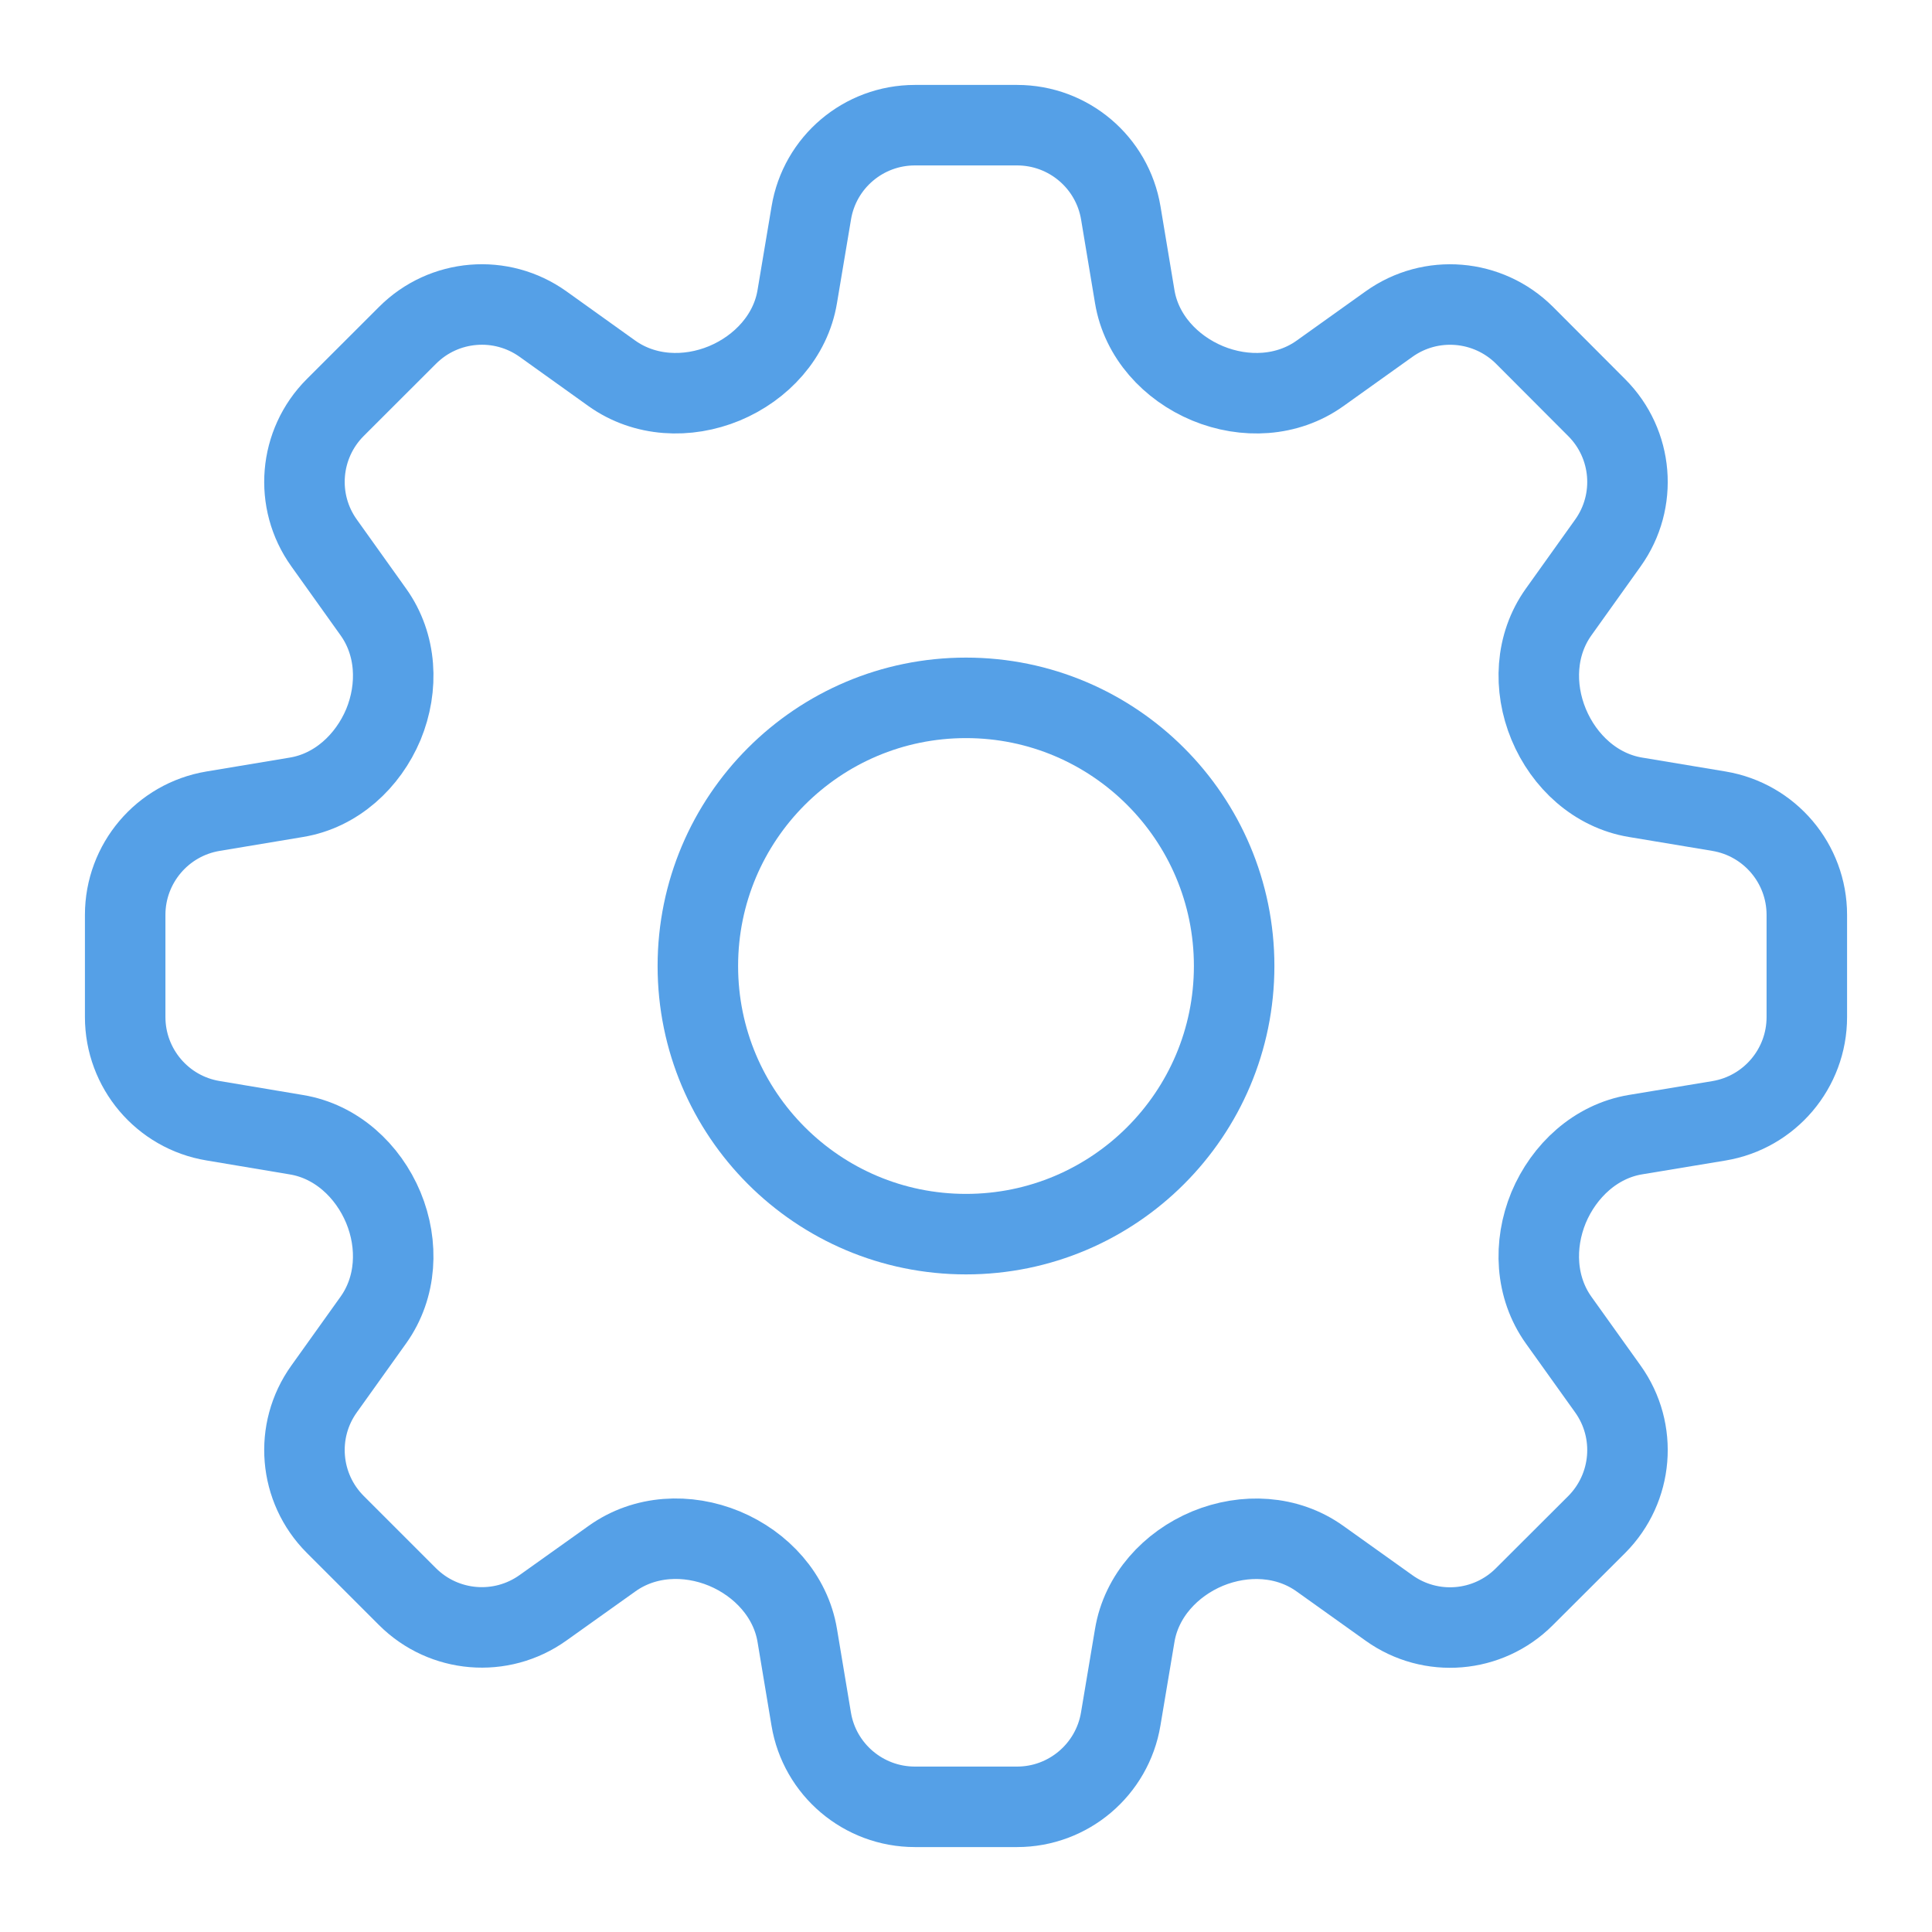
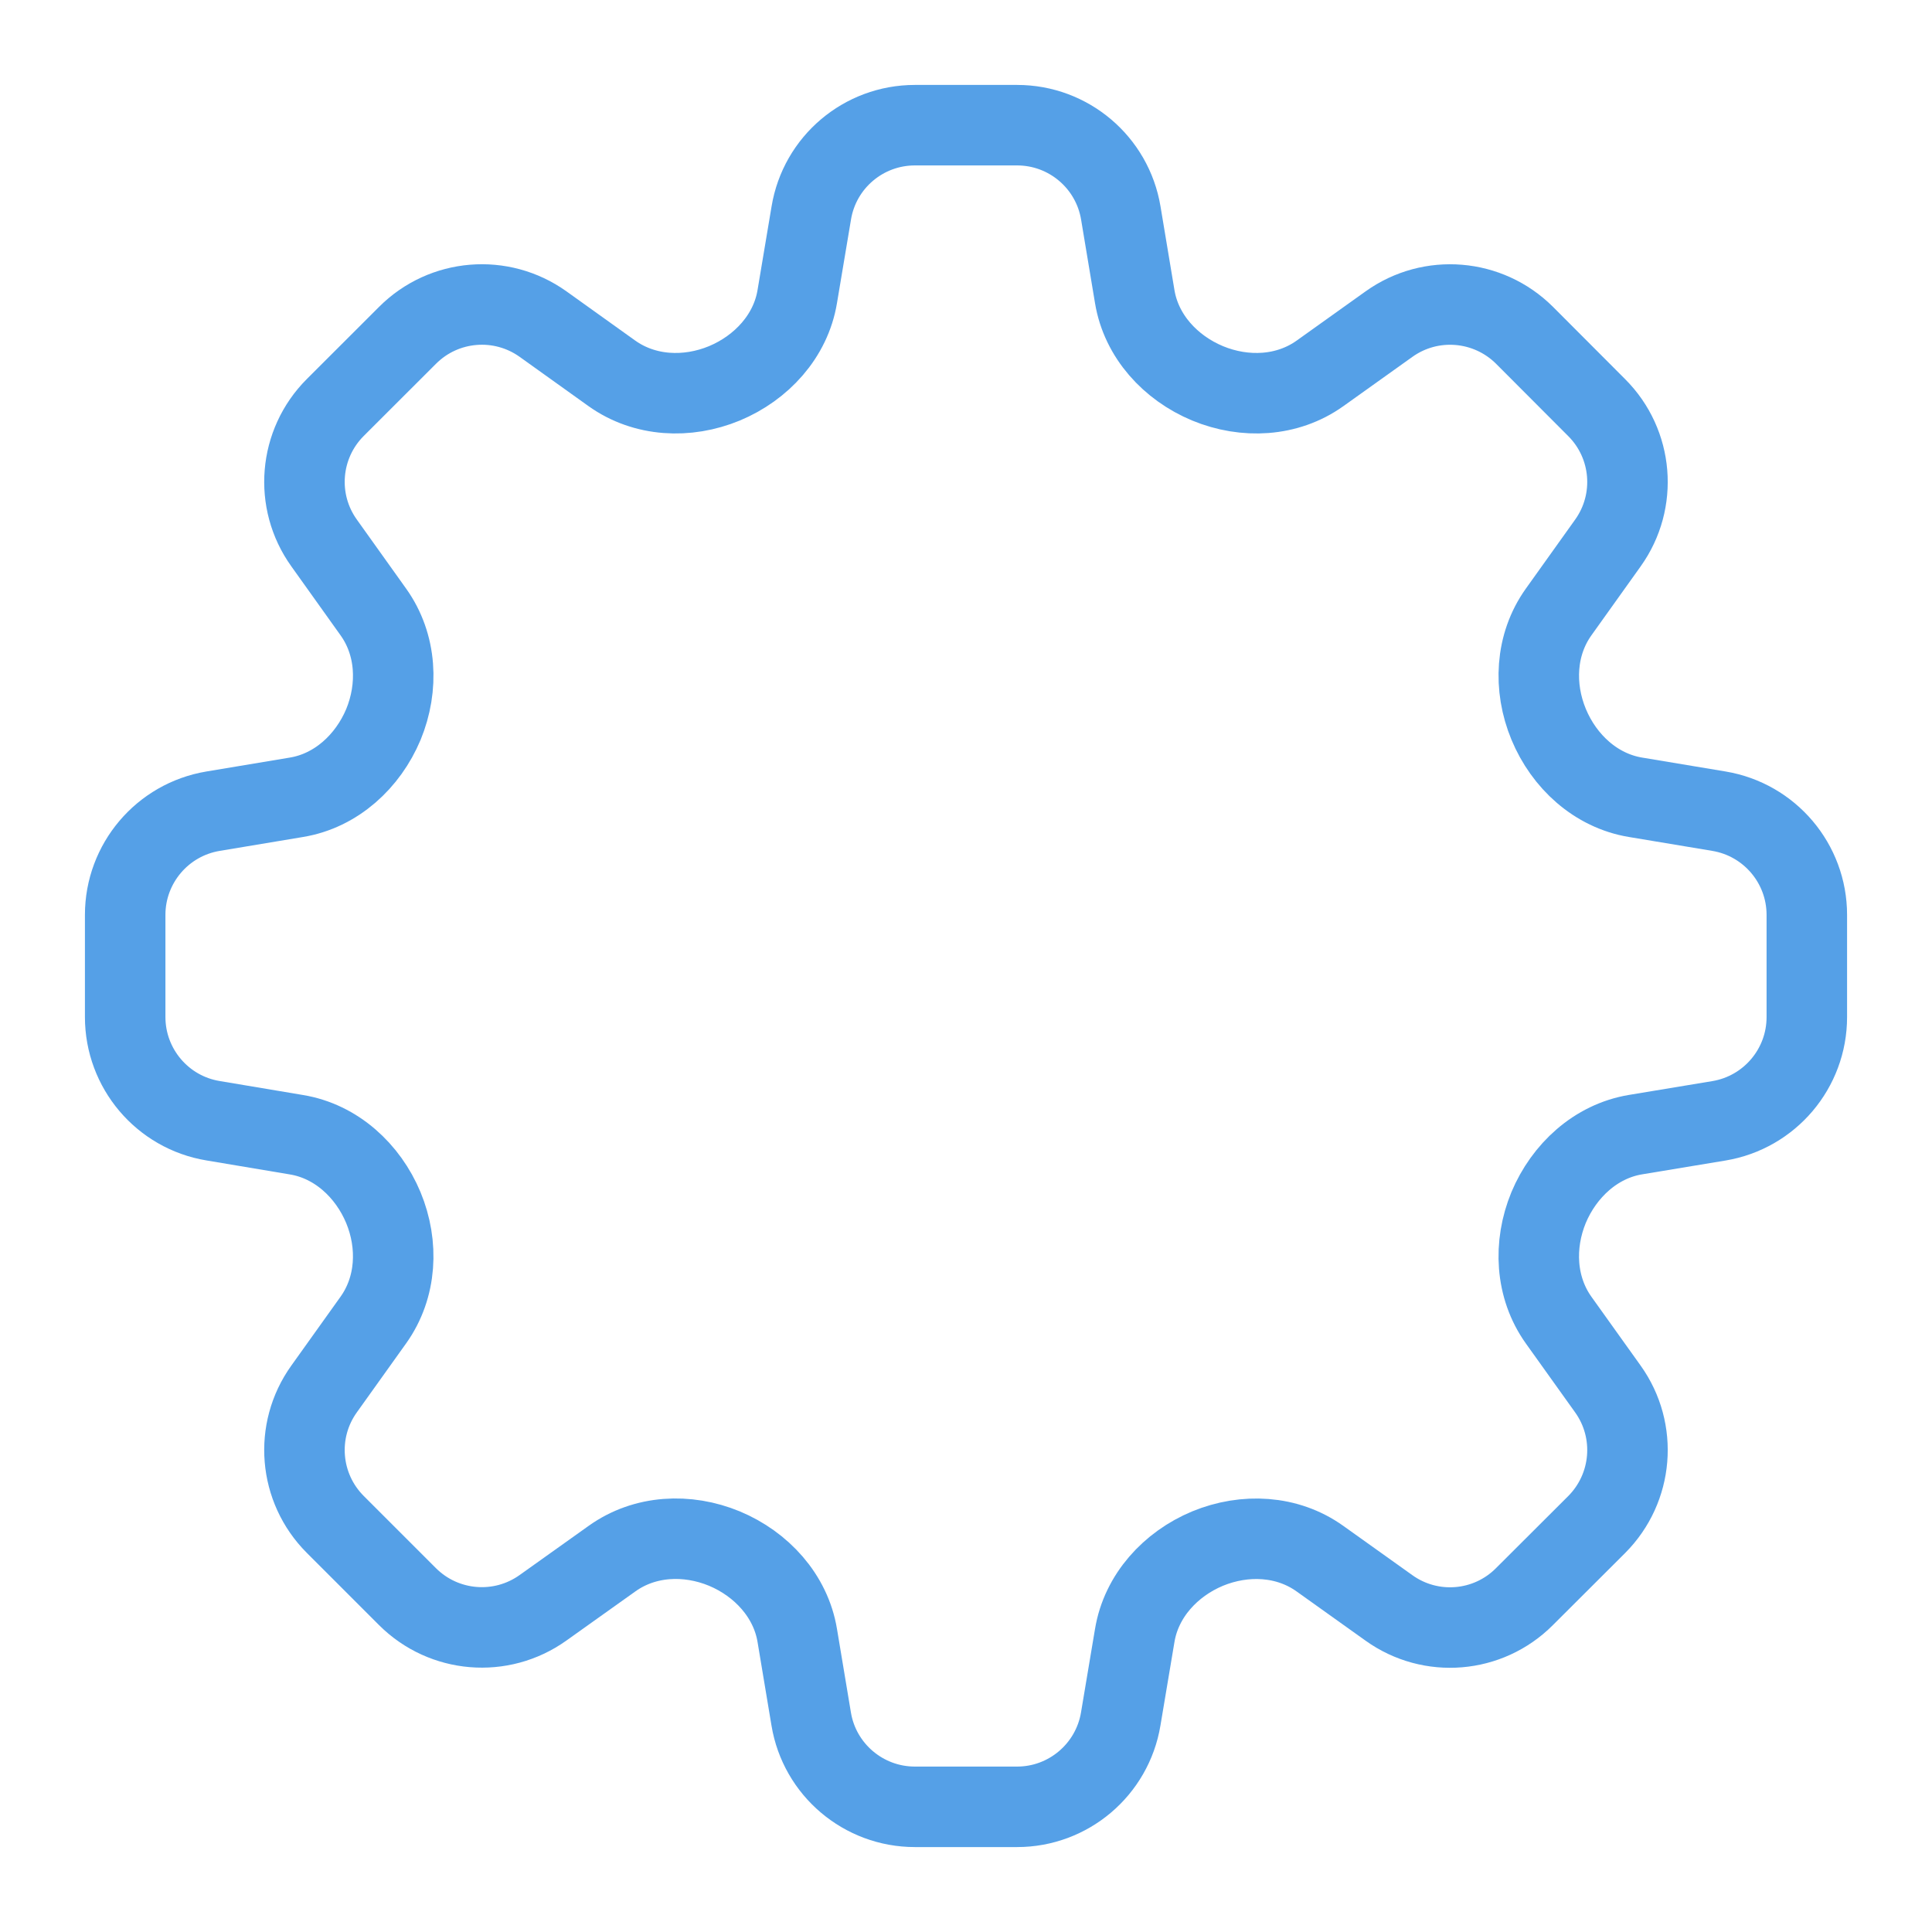
<svg xmlns="http://www.w3.org/2000/svg" width="28" height="28" viewBox="0 0 24 24" version="1.1" stroke="#32404b" stroke-width="1">
  <title stroke="#32404b" stroke-width="1">cog</title>
  <g id="cog" stroke="#55A0E7" stroke-width="1" fill="none" fill-rule="evenodd" stroke-linecap="round" stroke-linejoin="round">
    <g id="Group" transform="translate(12, 12) rotate(-90) translate(-12, -12)translate(1.555, 1.555)" stroke="#32404b" stroke-width="1">
      <path d="M8.523,1.091 C8.627,0.462 9.173,0 9.811,0 L11.08,0 C11.718,0 12.263,0.462 12.368,1.091 L12.541,2.128 C12.622,2.62 12.986,3.015 13.446,3.208 C13.908,3.398 14.438,3.373 14.844,3.082 L15.7,2.471 C16.219,2.099 16.931,2.158 17.383,2.61 L18.28,3.508 C18.732,3.96 18.79,4.671 18.419,5.191 L17.807,6.046 C17.517,6.453 17.492,6.982 17.683,7.444 C17.875,7.904 18.269,8.268 18.762,8.349 L19.799,8.523 C20.429,8.627 20.89,9.172 20.89,9.81 L20.89,11.08 C20.89,11.718 20.429,12.263 19.799,12.368 L18.761,12.541 C18.269,12.622 17.875,12.985 17.683,13.446 C17.492,13.908 17.517,14.437 17.807,14.843 L18.419,15.7 C18.79,16.219 18.731,16.93 18.28,17.383 L17.381,18.28 C16.93,18.731 16.219,18.79 15.7,18.419 L14.843,17.807 C14.437,17.517 13.908,17.492 13.447,17.683 C12.985,17.875 12.623,18.269 12.541,18.761 L12.368,19.799 C12.263,20.428 11.718,20.89 11.08,20.89 L9.81,20.89 C9.172,20.89 8.627,20.428 8.522,19.799 L8.35,18.761 C8.268,18.269 7.904,17.875 7.444,17.682 C6.982,17.492 6.453,17.517 6.046,17.807 L5.19,18.419 C4.671,18.79 3.96,18.731 3.507,18.28 L2.61,17.381 C2.158,16.93 2.099,16.218 2.471,15.699 L3.082,14.843 C3.373,14.437 3.398,13.908 3.208,13.446 C3.016,12.985 2.62,12.622 2.128,12.541 L1.091,12.367 C0.462,12.262 0,11.717 0,11.08 L0,9.81 C0,9.172 0.462,8.626 1.091,8.522 L2.128,8.349 C2.62,8.268 3.016,7.904 3.208,7.444 C3.399,6.982 3.374,6.453 3.082,6.046 L2.472,5.19 C2.101,4.67 2.16,3.959 2.611,3.507 L3.508,2.61 C3.96,2.158 4.672,2.099 5.191,2.471 L6.046,3.082 C6.453,3.373 6.983,3.398 7.444,3.207 C7.904,3.015 8.268,2.62 8.349,2.128 L8.523,1.091 Z" id="Path" stroke="#55A0E7" stroke-width="1" />
-       <path d="M13.776,10.445 C13.776,12.284 12.284,13.776 10.445,13.776 C8.605,13.776 7.114,12.284 7.114,10.445 C7.114,8.605 8.605,7.114 10.445,7.114 C12.284,7.114 13.776,8.605 13.776,10.445 L13.776,10.445 Z" id="Path" stroke="#55A0E7" stroke-width="1" />
    </g>
  </g>
</svg>